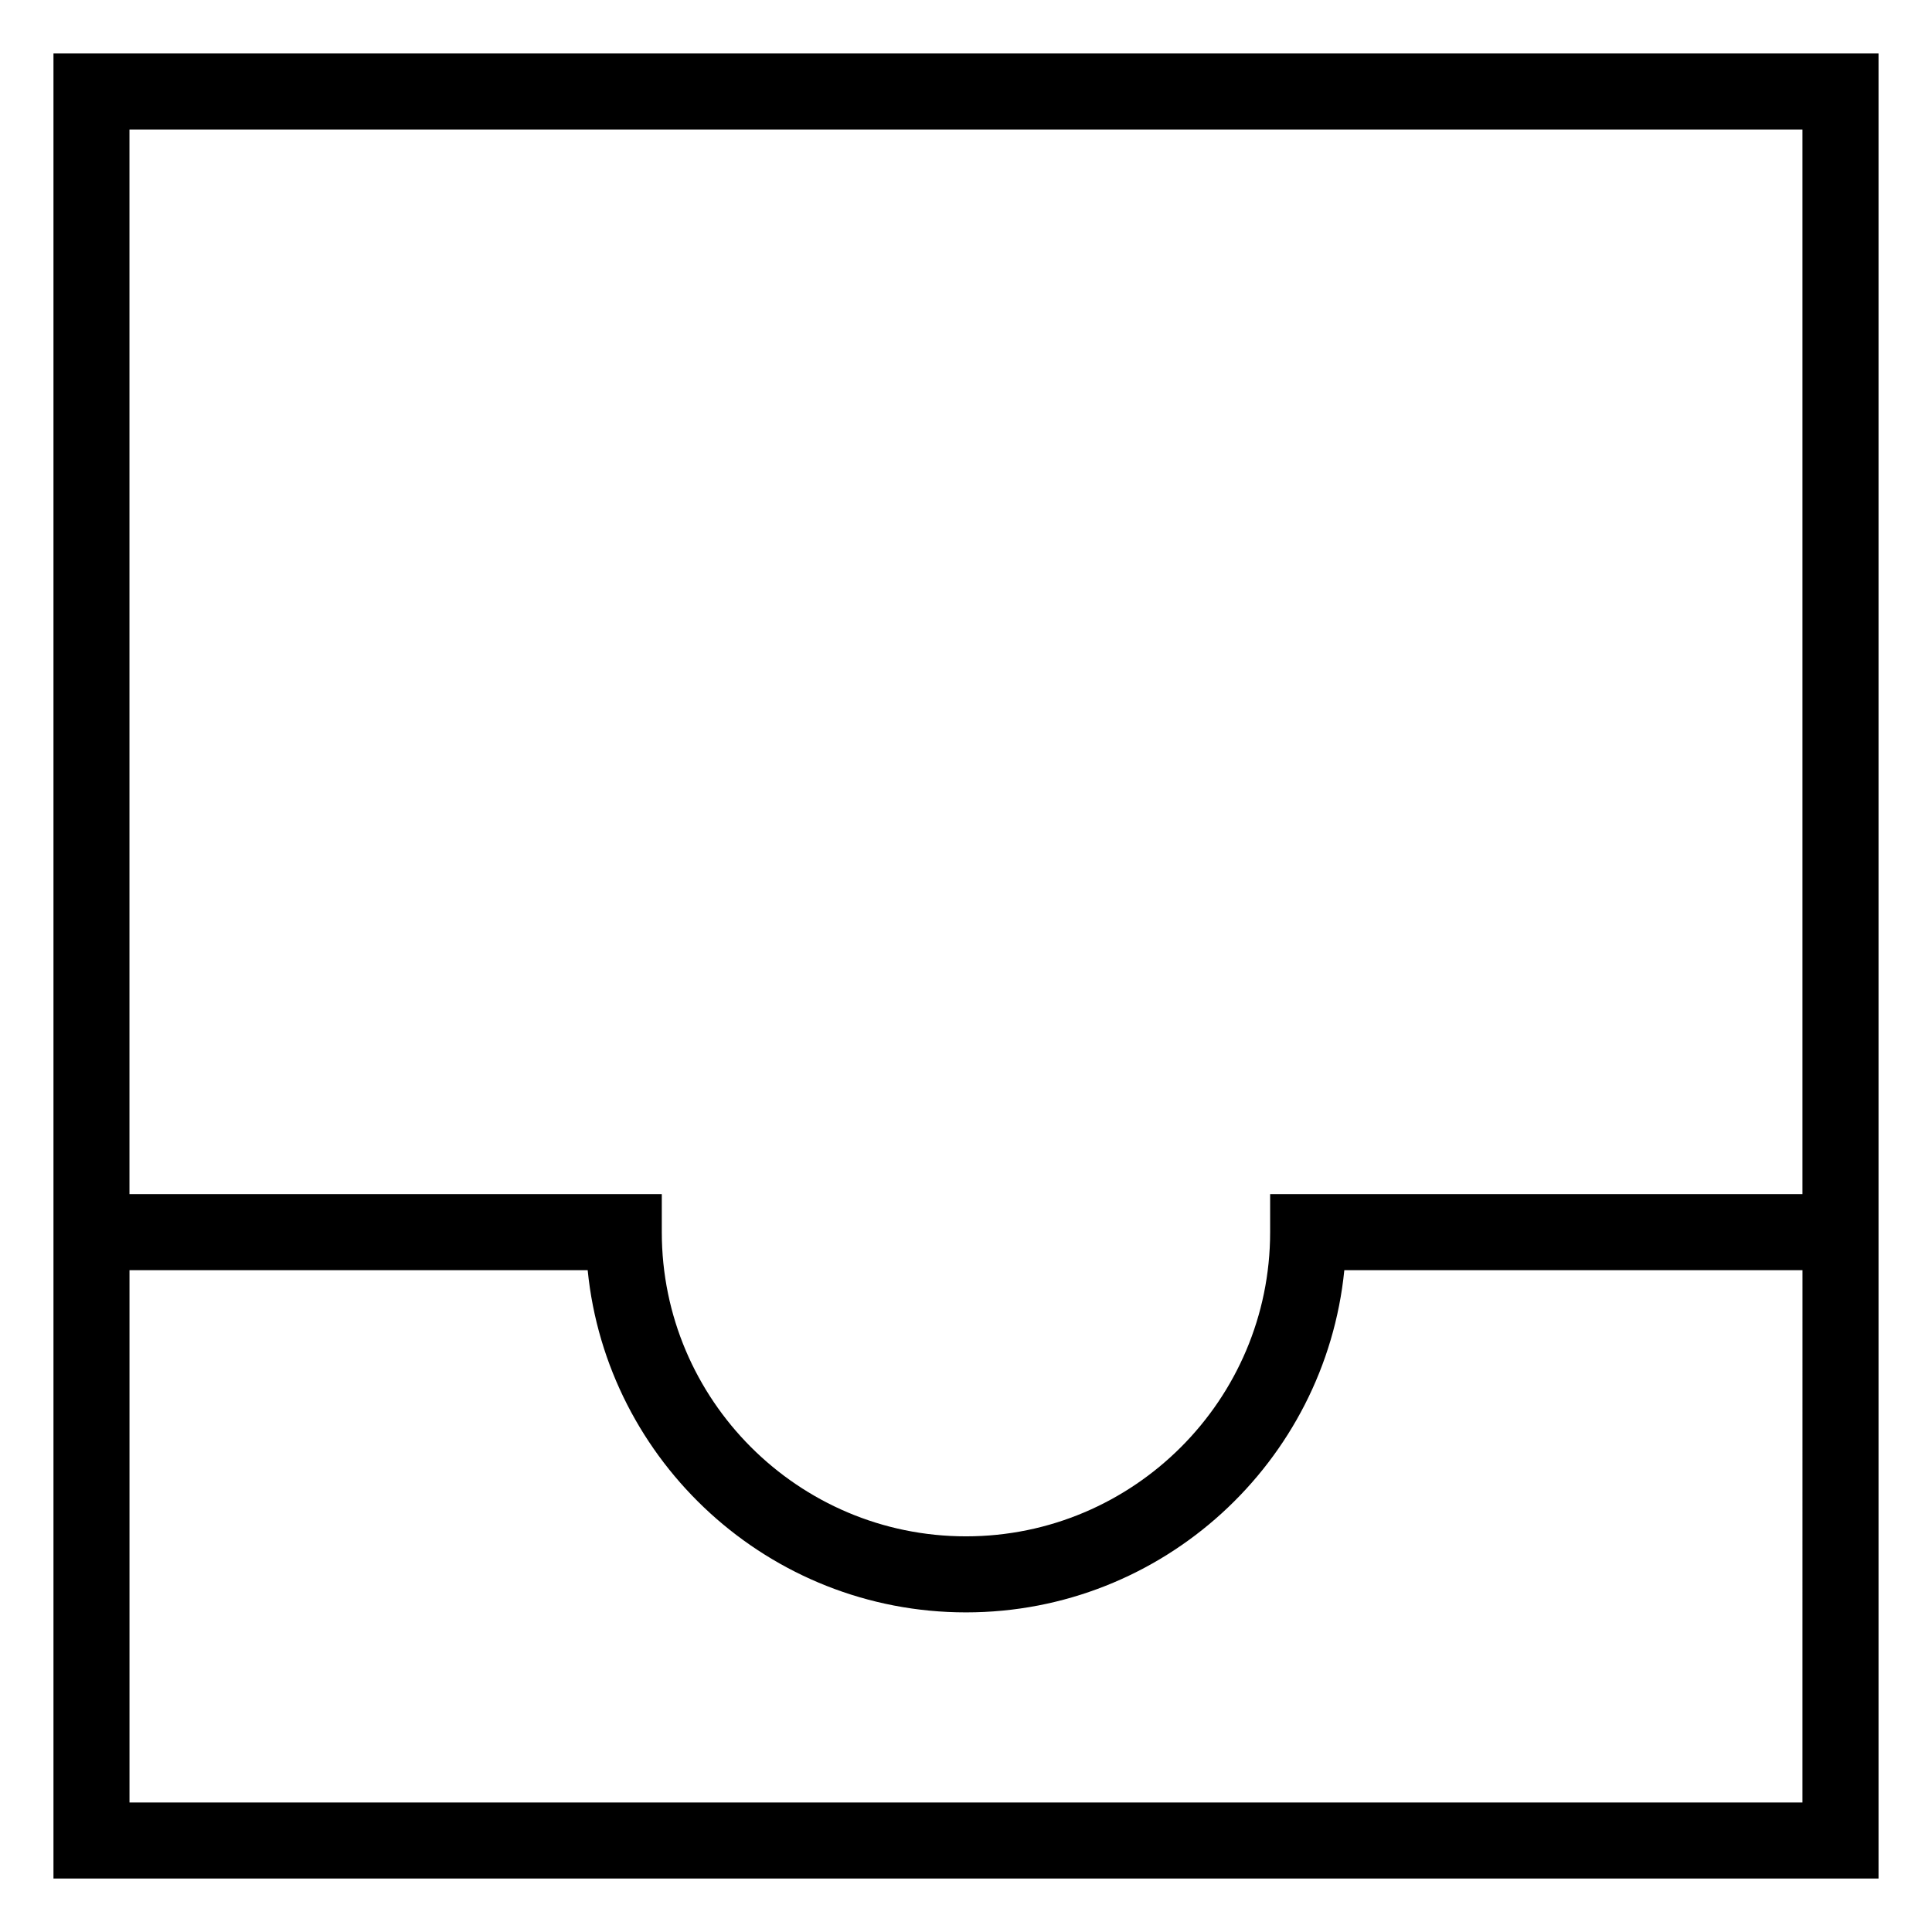
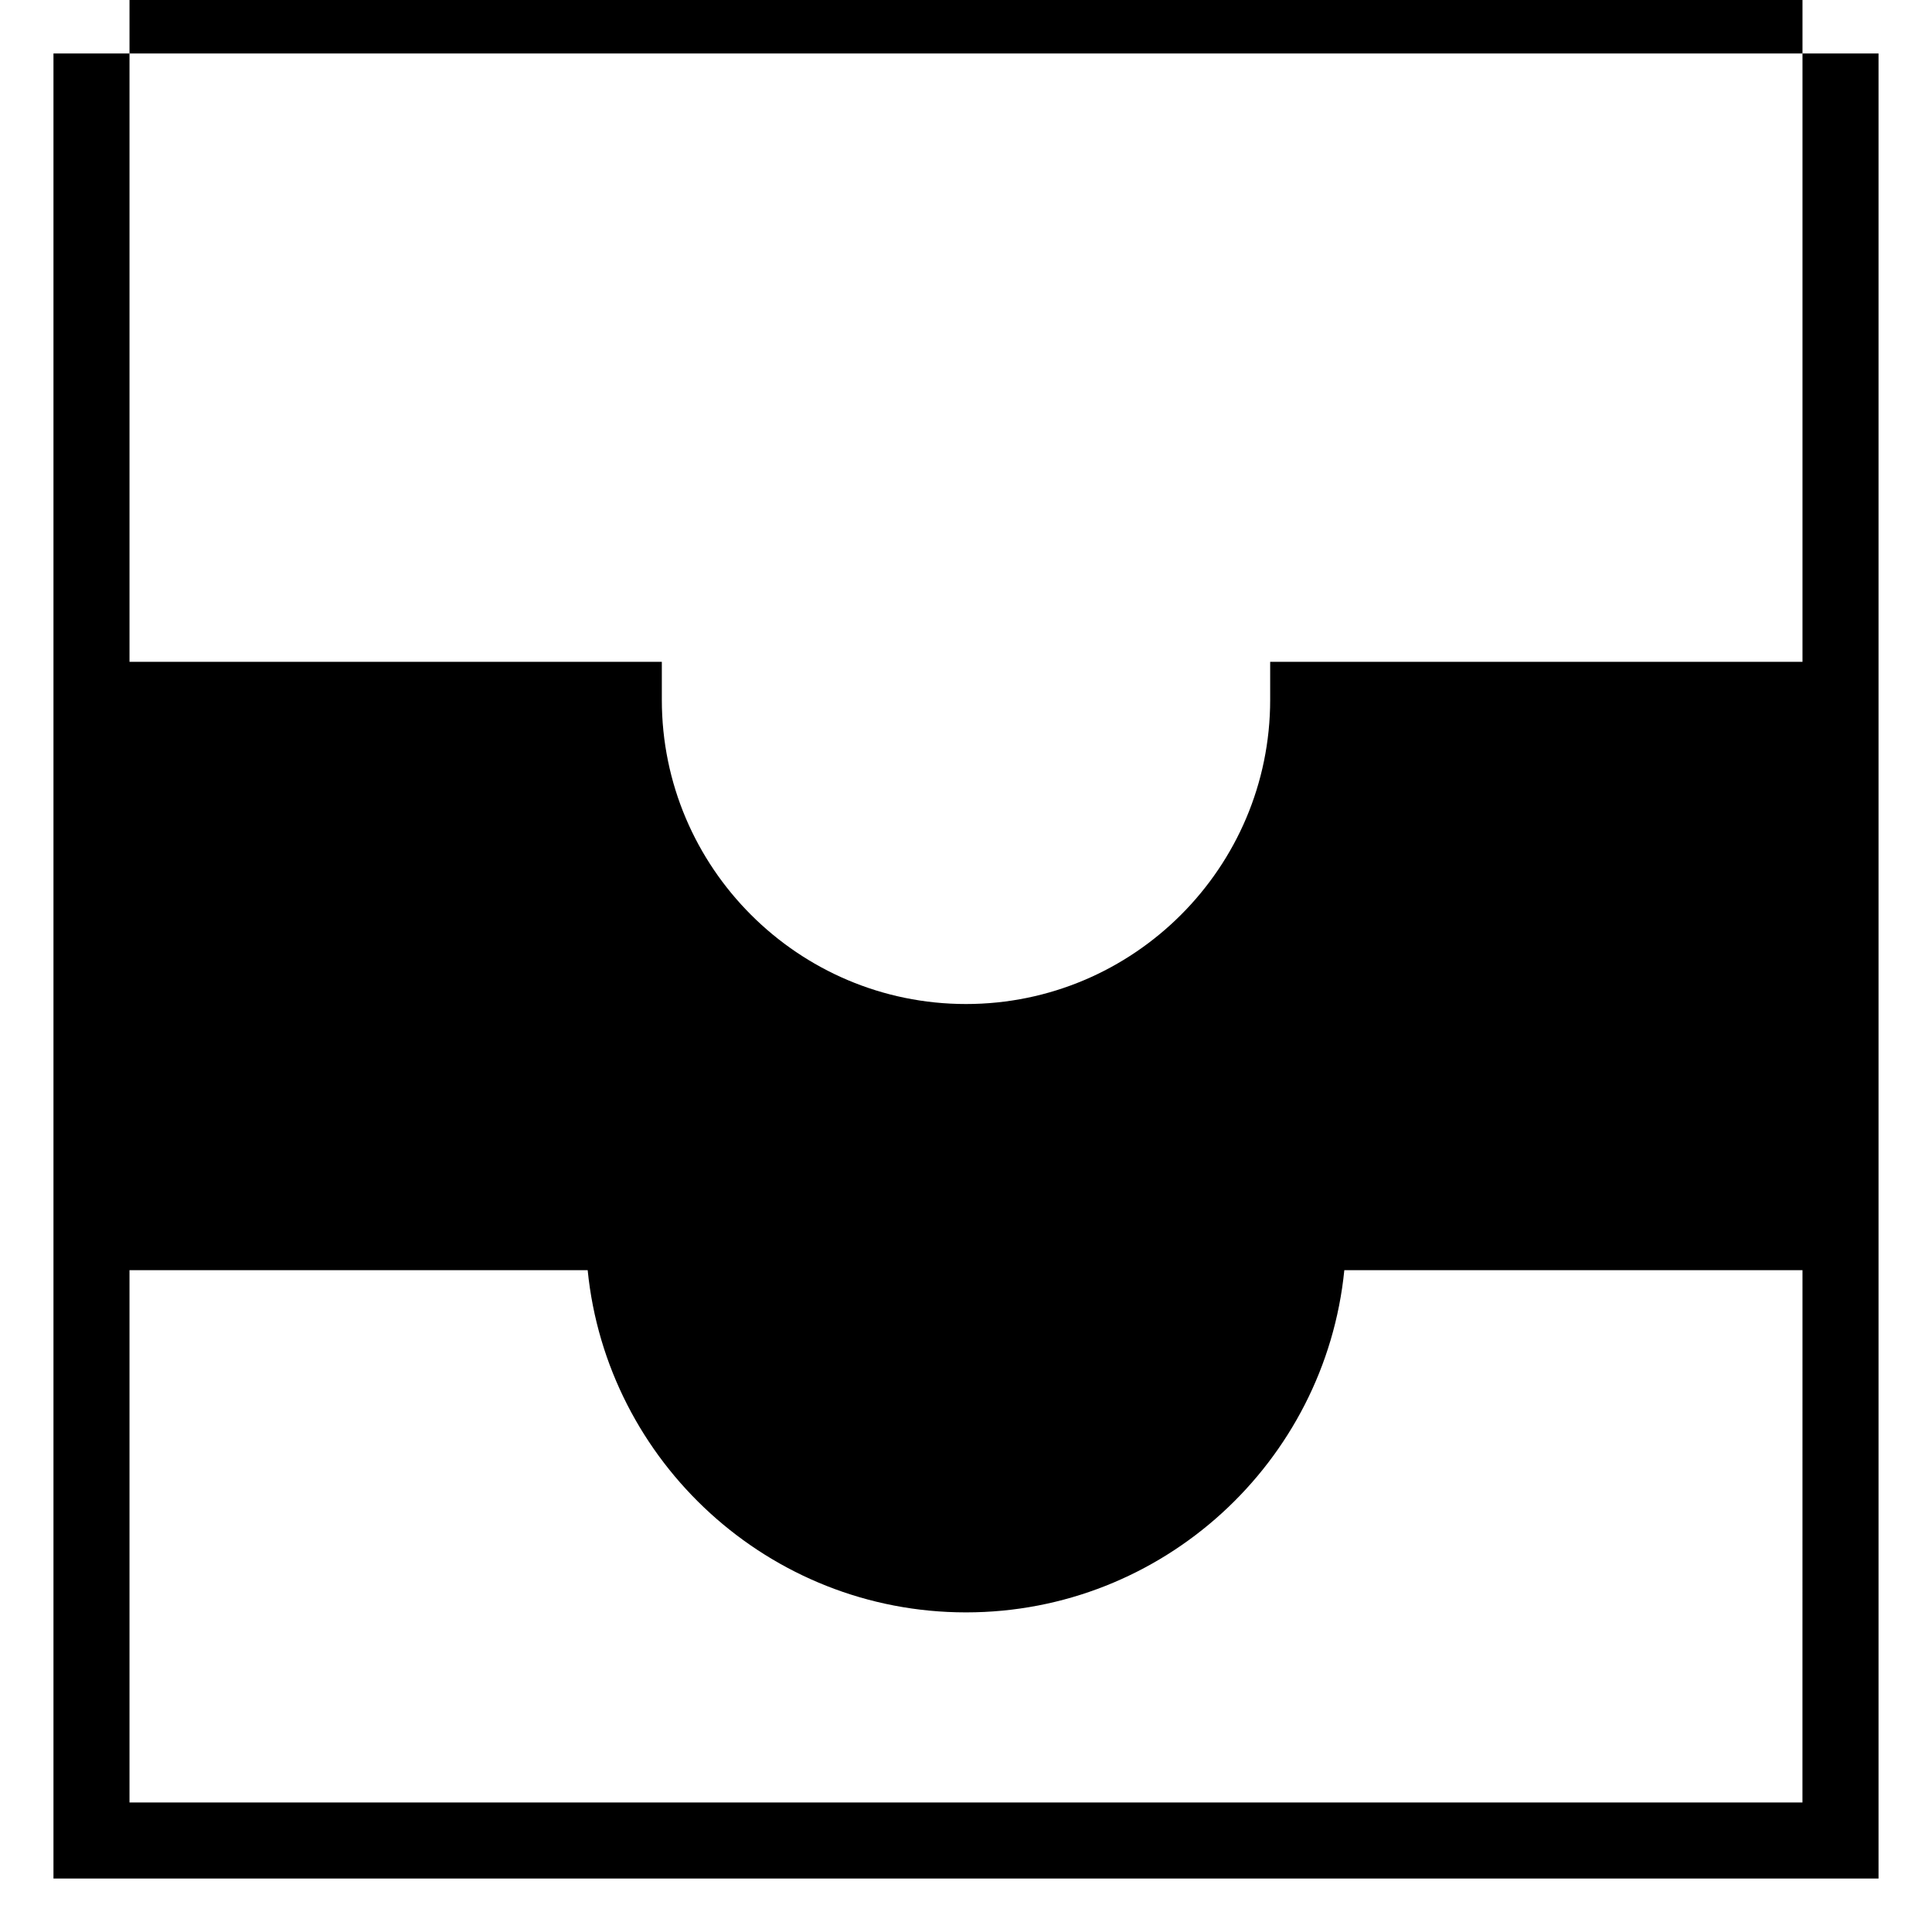
<svg xmlns="http://www.w3.org/2000/svg" fill="#000000" width="800px" height="800px" version="1.1" viewBox="144 144 512 512">
-   <path d="m158.17 460.46v181.37h483.66v-483.66h-483.66zm463.5 161.22h-443.35v-141.07h121.42c5.066 50.844 48.105 90.688 100.26 90.688 52.156 0 95.191-39.84 100.26-90.688h121.42zm0-443.35v282.13h-141.07v10.078c0 44.445-36.164 80.609-80.609 80.609s-80.609-36.164-80.609-80.609v-10.078h-141.07v-282.13z" />
+   <path d="m158.17 460.46v181.37h483.66v-483.66h-483.66zm463.5 161.22h-443.35v-141.07h121.42c5.066 50.844 48.105 90.688 100.26 90.688 52.156 0 95.191-39.84 100.26-90.688h121.42m0-443.35v282.13h-141.07v10.078c0 44.445-36.164 80.609-80.609 80.609s-80.609-36.164-80.609-80.609v-10.078h-141.07v-282.13z" />
</svg>